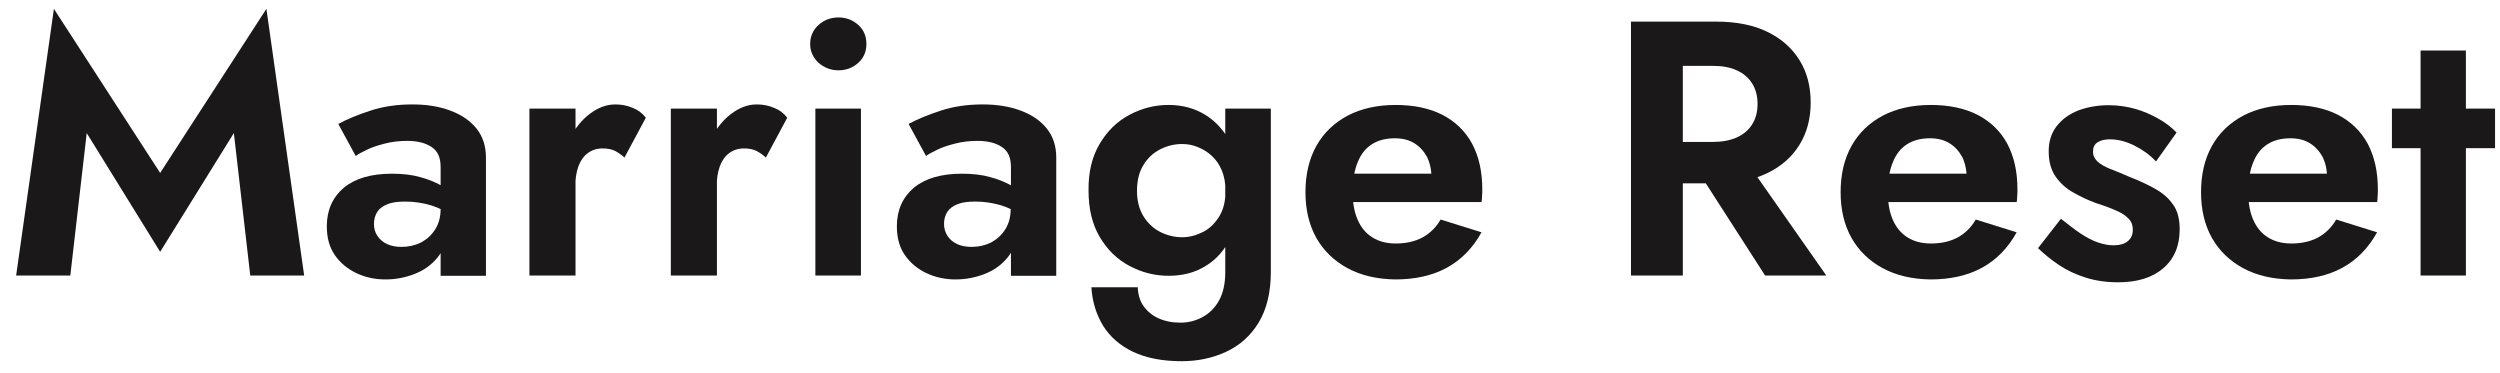
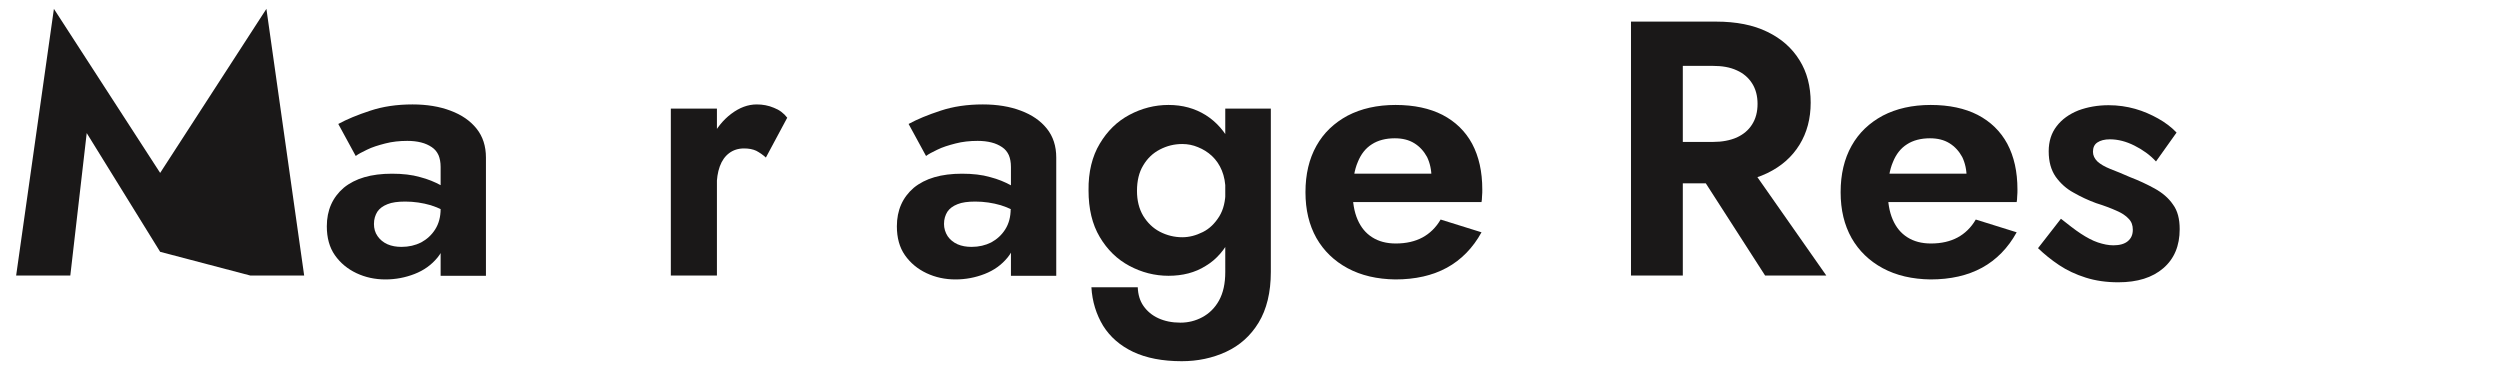
<svg xmlns="http://www.w3.org/2000/svg" version="1.1" id="Layer_1" x="0px" y="0px" viewBox="0 0 960 143.3" style="enable-background:new 0 0 960 143.3;" xml:space="preserve">
  <style type="text/css">
	.st0{fill:#1A1818;}
</style>
  <g id="XMLID_15_">
-     <path id="XMLID_16_" class="st0" d="M27,105.8H6.2L20.7,3.4l40.8,63l40.8-63l14.5,102.4H96.1l-6.3-54.7L61.5,96.7L33.3,51.1   L27,105.8z" />
+     <path id="XMLID_16_" class="st0" d="M27,105.8H6.2L20.7,3.4l40.8,63l40.8-63l14.5,102.4H96.1L61.5,96.7L33.3,51.1   L27,105.8z" />
    <path id="XMLID_18_" class="st0" d="M145,90.7c0.9,1.3,2.2,2.4,3.8,3.1c1.6,0.7,3.4,1,5.4,1c2.8,0,5.3-0.6,7.5-1.7   c2.2-1.2,4-2.8,5.4-5c1.4-2.2,2.1-4.8,2.1-7.9l2.2,8.4c0,4.1-1.1,7.5-3.4,10.3c-2.3,2.8-5.2,4.9-8.8,6.3c-3.6,1.4-7.3,2.1-11.2,2.1   c-4,0-7.7-0.8-11.1-2.4c-3.4-1.6-6.2-3.9-8.3-6.9c-2.1-3-3.1-6.7-3.1-11.1c0-6.2,2.2-11.1,6.5-14.8c4.4-3.6,10.5-5.4,18.5-5.4   c4.1,0,7.7,0.4,10.8,1.3c3.1,0.8,5.7,1.9,7.9,3.1c2.1,1.2,3.7,2.4,4.6,3.5v8.4c-2.5-1.9-5.3-3.2-8.4-4.2c-3.1-0.9-6.4-1.4-9.8-1.4   c-2.8,0-5.1,0.3-6.8,1c-1.8,0.7-3.1,1.7-3.9,2.9c-0.8,1.3-1.3,2.8-1.3,4.7C143.6,87.7,144,89.3,145,90.7z M129.9,47.6   c3.3-1.8,7.4-3.5,12.3-5.1c4.8-1.6,10.2-2.4,16.2-2.4c5.5,0,10.4,0.8,14.6,2.4c4.3,1.6,7.6,3.9,10,6.9c2.4,3,3.6,6.7,3.6,11.1v45.4   h-17.4V64.1c0-1.8-0.3-3.3-0.8-4.5c-0.6-1.3-1.4-2.3-2.6-3.1c-1.2-0.8-2.5-1.4-4.1-1.8c-1.6-0.4-3.3-0.6-5.3-0.6   c-3,0-5.8,0.3-8.5,1c-2.7,0.7-5,1.4-7,2.4c-1.9,0.9-3.4,1.7-4.3,2.4L129.9,47.6z" />
-     <path id="XMLID_21_" class="st0" d="M221,105.8h-17.7V41.7H221V105.8z M236.1,57.9c-1.3-0.6-2.8-0.9-4.7-0.9   c-2.2,0-4.1,0.6-5.7,1.8c-1.6,1.2-2.8,2.9-3.6,5.1c-0.8,2.2-1.2,4.8-1.2,7.9l-5-5c0-5.1,1-9.6,2.9-13.6c2-3.9,4.5-7.1,7.7-9.5   c3.2-2.4,6.4-3.6,9.8-3.6c2.3,0,4.5,0.4,6.6,1.3c2.1,0.8,3.8,2.1,5.1,3.8l-8.2,15.3C238.6,59.4,237.4,58.6,236.1,57.9z" />
    <path id="XMLID_24_" class="st0" d="M275.3,105.8h-17.7V41.7h17.7V105.8z M290.4,57.9c-1.3-0.6-2.8-0.9-4.7-0.9   c-2.2,0-4.1,0.6-5.7,1.8c-1.6,1.2-2.8,2.9-3.6,5.1c-0.8,2.2-1.2,4.8-1.2,7.9l-5-5c0-5.1,1-9.6,2.9-13.6c2-3.9,4.5-7.1,7.7-9.5   c3.2-2.4,6.4-3.6,9.8-3.6c2.3,0,4.5,0.4,6.6,1.3c2.1,0.8,3.8,2.1,5.1,3.8l-8.2,15.3C292.9,59.4,291.7,58.6,290.4,57.9z" />
-     <path id="XMLID_27_" class="st0" d="M314.3,9.6c2.1-1.9,4.7-2.9,7.7-2.9c3,0,5.5,1,7.6,2.9c2.1,1.9,3.1,4.3,3.1,7.3   c0,2.9-1,5.3-3.1,7.2c-2.1,1.9-4.6,2.9-7.6,2.9c-3,0-5.5-1-7.7-2.9c-2.1-2-3.2-4.4-3.2-7.2C311.1,14,312.2,11.5,314.3,9.6z    M330.6,41.7v64.1h-17.5V41.7H330.6z" />
    <path id="XMLID_30_" class="st0" d="M363.9,90.7c0.9,1.3,2.2,2.4,3.8,3.1c1.6,0.7,3.4,1,5.4,1c2.8,0,5.3-0.6,7.5-1.7   c2.2-1.2,4-2.8,5.4-5c1.4-2.2,2.1-4.8,2.1-7.9l2.2,8.4c0,4.1-1.1,7.5-3.4,10.3c-2.3,2.8-5.2,4.9-8.8,6.3c-3.6,1.4-7.3,2.1-11.2,2.1   c-4,0-7.7-0.8-11.1-2.4c-3.4-1.6-6.2-3.9-8.3-6.9c-2.1-3-3.1-6.7-3.1-11.1c0-6.2,2.2-11.1,6.5-14.8c4.4-3.6,10.5-5.4,18.5-5.4   c4.1,0,7.7,0.4,10.8,1.3c3.1,0.8,5.7,1.9,7.9,3.1c2.1,1.2,3.7,2.4,4.6,3.5v8.4c-2.5-1.9-5.3-3.2-8.4-4.2c-3.1-0.9-6.4-1.4-9.8-1.4   c-2.8,0-5.1,0.3-6.8,1c-1.8,0.7-3.1,1.7-3.9,2.9c-0.8,1.3-1.3,2.8-1.3,4.7C362.5,87.7,363,89.3,363.9,90.7z M348.9,47.6   c3.3-1.8,7.4-3.5,12.3-5.1c4.8-1.6,10.2-2.4,16.2-2.4c5.5,0,10.4,0.8,14.6,2.4c4.3,1.6,7.6,3.9,10,6.9c2.4,3,3.6,6.7,3.6,11.1v45.4   h-17.4V64.1c0-1.8-0.3-3.3-0.8-4.5c-0.6-1.3-1.4-2.3-2.6-3.1c-1.2-0.8-2.5-1.4-4.1-1.8c-1.6-0.4-3.3-0.6-5.3-0.6   c-3,0-5.8,0.3-8.5,1c-2.7,0.7-5,1.4-7,2.4c-1.9,0.9-3.4,1.7-4.3,2.4L348.9,47.6z" />
    <path id="XMLID_33_" class="st0" d="M422.3,55.2c2.9-4.9,6.7-8.6,11.4-11.1c4.7-2.5,9.7-3.8,15-3.8c5.4,0,10.1,1.3,14.3,3.9   c4.1,2.6,7.4,6.3,9.8,11.2c2.4,4.9,3.6,10.8,3.6,17.8c0,6.9-1.2,12.8-3.6,17.7c-2.4,4.9-5.6,8.7-9.8,11.2   c-4.1,2.6-8.9,3.8-14.3,3.8c-5.3,0-10.3-1.3-15-3.8c-4.7-2.5-8.5-6.2-11.4-11.1c-2.9-4.9-4.3-10.8-4.3-17.9   C417.9,66.1,419.4,60,422.3,55.2z M436.9,110.3c0.1,2.8,0.8,5.2,2.2,7.2c1.4,2,3.3,3.6,5.7,4.7c2.4,1.1,5.2,1.7,8.5,1.7   c3,0,5.8-0.7,8.4-2.1c2.6-1.4,4.8-3.5,6.4-6.4c1.6-2.9,2.4-6.5,2.4-10.9V41.7H488v62.7c0,7.9-1.6,14.4-4.7,19.5   c-3.1,5.1-7.3,8.8-12.5,11.2c-5.2,2.4-10.9,3.6-17,3.6c-7.4,0-13.6-1.2-18.7-3.6c-5-2.4-8.8-5.7-11.5-10c-2.6-4.3-4.2-9.3-4.5-14.8   H436.9z M439,82.9c1.6,2.6,3.7,4.7,6.4,6.1c2.7,1.4,5.6,2.1,8.6,2.1c2.7,0,5.3-0.7,7.9-2c2.6-1.3,4.6-3.3,6.3-6   c1.6-2.6,2.4-5.9,2.4-9.8c0-3-0.5-5.6-1.4-7.8c-0.9-2.2-2.2-4.1-3.8-5.6c-1.6-1.5-3.4-2.6-5.4-3.4c-1.9-0.8-3.9-1.2-6-1.2   c-3.1,0-5.9,0.7-8.6,2.1c-2.7,1.4-4.8,3.4-6.4,6.1c-1.6,2.6-2.4,5.9-2.4,9.8C436.6,77,437.4,80.2,439,82.9z" />
    <path id="XMLID_37_" class="st0" d="M517.5,103c-5.2-2.8-9.2-6.7-12-11.6c-2.8-5-4.2-10.8-4.2-17.6c0-6.9,1.4-12.8,4.2-17.8   c2.8-5,6.8-8.8,12-11.6c5.2-2.7,11.3-4.1,18.4-4.1c7.1,0,13.1,1.3,18,3.8c5,2.6,8.8,6.3,11.4,11.1c2.6,4.9,3.9,10.7,3.9,17.6   c0,0.8,0,1.7-0.1,2.6c0,0.9-0.1,1.7-0.2,2.2h-57.4V66.7h41.6l-4.9,6.4c0.4-0.6,0.7-1.3,1-2.3c0.3-1,0.5-1.8,0.5-2.4   c0-3.2-0.6-5.8-1.7-8.1c-1.2-2.2-2.8-4-4.9-5.3c-2.1-1.3-4.6-1.9-7.5-1.9c-3.5,0-6.5,0.8-8.8,2.3c-2.4,1.5-4.2,3.8-5.4,6.8   c-1.3,3-1.9,6.8-2,11.2c0,4.3,0.6,7.9,1.9,10.9c1.3,3,3.1,5.2,5.6,6.8c2.5,1.6,5.5,2.4,9.1,2.4c4,0,7.4-0.8,10.2-2.3   c2.8-1.5,5.2-3.8,7-6.9l15.7,4.9c-3.3,6-7.8,10.6-13.3,13.6c-5.5,3-12.1,4.5-19.8,4.5C528.8,107.2,522.7,105.8,517.5,103z" />
    <path id="XMLID_39_" class="st0" d="M646.2,8.3v97.5h-19.9V8.3H646.2z M638.4,8.3H659c7.7,0,14.3,1.3,19.6,3.9   c5.4,2.6,9.5,6.2,12.4,10.9c2.9,4.6,4.3,10.1,4.3,16.3c0,6.1-1.4,11.5-4.3,16.2c-2.9,4.7-7,8.3-12.4,10.9   c-5.4,2.6-11.9,3.9-19.6,3.9h-20.6V54.5h19.4c3.5,0,6.6-0.6,9.1-1.7c2.6-1.2,4.5-2.8,5.9-5c1.4-2.2,2.1-4.8,2.1-7.9   c0-3.1-0.7-5.7-2.1-7.9c-1.4-2.2-3.4-3.9-5.9-5c-2.6-1.2-5.6-1.7-9.1-1.7h-19.4V8.3z M669.5,60.4l31.8,45.4h-23.5l-29.2-45.4H669.5   z" />
    <path id="XMLID_43_" class="st0" d="M723,103c-5.2-2.8-9.2-6.7-12-11.6c-2.8-5-4.2-10.8-4.2-17.6c0-6.9,1.4-12.8,4.2-17.8   c2.8-5,6.8-8.8,12-11.6c5.2-2.7,11.3-4.1,18.4-4.1c7.1,0,13.1,1.3,18,3.8c5,2.6,8.8,6.3,11.4,11.1c2.6,4.9,3.9,10.7,3.9,17.6   c0,0.8,0,1.7-0.1,2.6c0,0.9-0.1,1.7-0.2,2.2H717V66.7h41.6l-4.9,6.4c0.4-0.6,0.7-1.3,1-2.3c0.3-1,0.5-1.8,0.5-2.4   c0-3.2-0.6-5.8-1.7-8.1c-1.2-2.2-2.8-4-4.9-5.3c-2.1-1.3-4.6-1.9-7.5-1.9c-3.5,0-6.5,0.8-8.8,2.3c-2.4,1.5-4.2,3.8-5.4,6.8   c-1.3,3-1.9,6.8-2,11.2c0,4.3,0.6,7.9,1.9,10.9c1.3,3,3.1,5.2,5.6,6.8c2.5,1.6,5.5,2.4,9.1,2.4c4,0,7.4-0.8,10.2-2.3   c2.8-1.5,5.2-3.8,7-6.9l15.7,4.9c-3.3,6-7.8,10.6-13.3,13.6c-5.5,3-12.1,4.5-19.8,4.5C734.3,107.2,728.2,105.8,723,103z" />
    <path id="XMLID_45_" class="st0" d="M799,89.7c2.3,1.5,4.5,2.7,6.6,3.4c2.1,0.7,4.1,1.1,5.9,1.1c2.4,0,4.3-0.5,5.6-1.6   c1.3-1.1,1.9-2.5,1.9-4.4c0-1.7-0.5-3.1-1.6-4.2c-1.1-1.2-2.6-2.2-4.7-3.1c-2-0.9-4.6-1.9-7.8-2.9c-3-1.1-5.8-2.4-8.6-4   c-2.8-1.5-5.1-3.6-6.9-6.1c-1.8-2.6-2.7-5.8-2.7-9.8c0-3.8,1-7,3.1-9.7c2-2.6,4.8-4.6,8.3-6c3.5-1.3,7.4-2,11.6-2   c3.6,0,7,0.5,10.2,1.4c3.2,0.9,6.1,2.2,8.8,3.7c2.7,1.5,5.1,3.3,7.1,5.4l-7.9,11.1c-2.3-2.5-5.1-4.5-8.3-6.1   c-3.2-1.6-6.3-2.4-9.4-2.4c-2,0-3.6,0.4-4.8,1.2c-1.2,0.8-1.7,2-1.7,3.6c0,1.4,0.6,2.6,1.7,3.7c1.2,1.1,2.8,2,5,2.9   c2.2,0.8,4.7,1.9,7.5,3.1c3.4,1.3,6.6,2.8,9.5,4.4c2.9,1.6,5.3,3.6,7,6.1c1.8,2.4,2.6,5.6,2.6,9.5c0,6.4-2.1,11.4-6.3,15   s-9.9,5.4-17.3,5.4c-4.6,0-8.7-0.6-12.5-1.8c-3.8-1.2-7.2-2.8-10.2-4.8c-3-2-5.7-4.2-8.1-6.5l8.8-11.3   C794.2,86.2,796.7,88.2,799,89.7z" />
-     <path id="XMLID_47_" class="st0" d="M861.4,103c-5.2-2.8-9.2-6.7-12-11.6c-2.8-5-4.2-10.8-4.2-17.6c0-6.9,1.4-12.8,4.2-17.8   c2.8-5,6.8-8.8,12-11.6c5.2-2.7,11.3-4.1,18.4-4.1c7.1,0,13.1,1.3,18,3.8c5,2.6,8.8,6.3,11.4,11.1c2.6,4.9,3.9,10.7,3.9,17.6   c0,0.8,0,1.7-0.1,2.6c0,0.9-0.1,1.7-0.2,2.2h-57.4V66.7h41.6l-4.9,6.4c0.4-0.6,0.7-1.3,1-2.3c0.3-1,0.5-1.8,0.5-2.4   c0-3.2-0.6-5.8-1.7-8.1c-1.2-2.2-2.8-4-4.9-5.3c-2.1-1.3-4.6-1.9-7.5-1.9c-3.5,0-6.5,0.8-8.8,2.3c-2.4,1.5-4.2,3.8-5.4,6.8   c-1.3,3-1.9,6.8-2,11.2c0,4.3,0.6,7.9,1.9,10.9c1.3,3,3.1,5.2,5.6,6.8c2.5,1.6,5.5,2.4,9.1,2.4c4,0,7.4-0.8,10.2-2.3   c2.8-1.5,5.2-3.8,7-6.9l15.7,4.9c-3.3,6-7.8,10.6-13.3,13.6c-5.5,3-12.1,4.5-19.8,4.5C872.7,107.2,866.6,105.8,861.4,103z" />
-     <path id="XMLID_49_" class="st0" d="M958.1,41.7v15.2h-39.6V41.7H958.1z M946.9,19.4v86.4h-17.4V19.4H946.9z" />
  </g>
</svg>